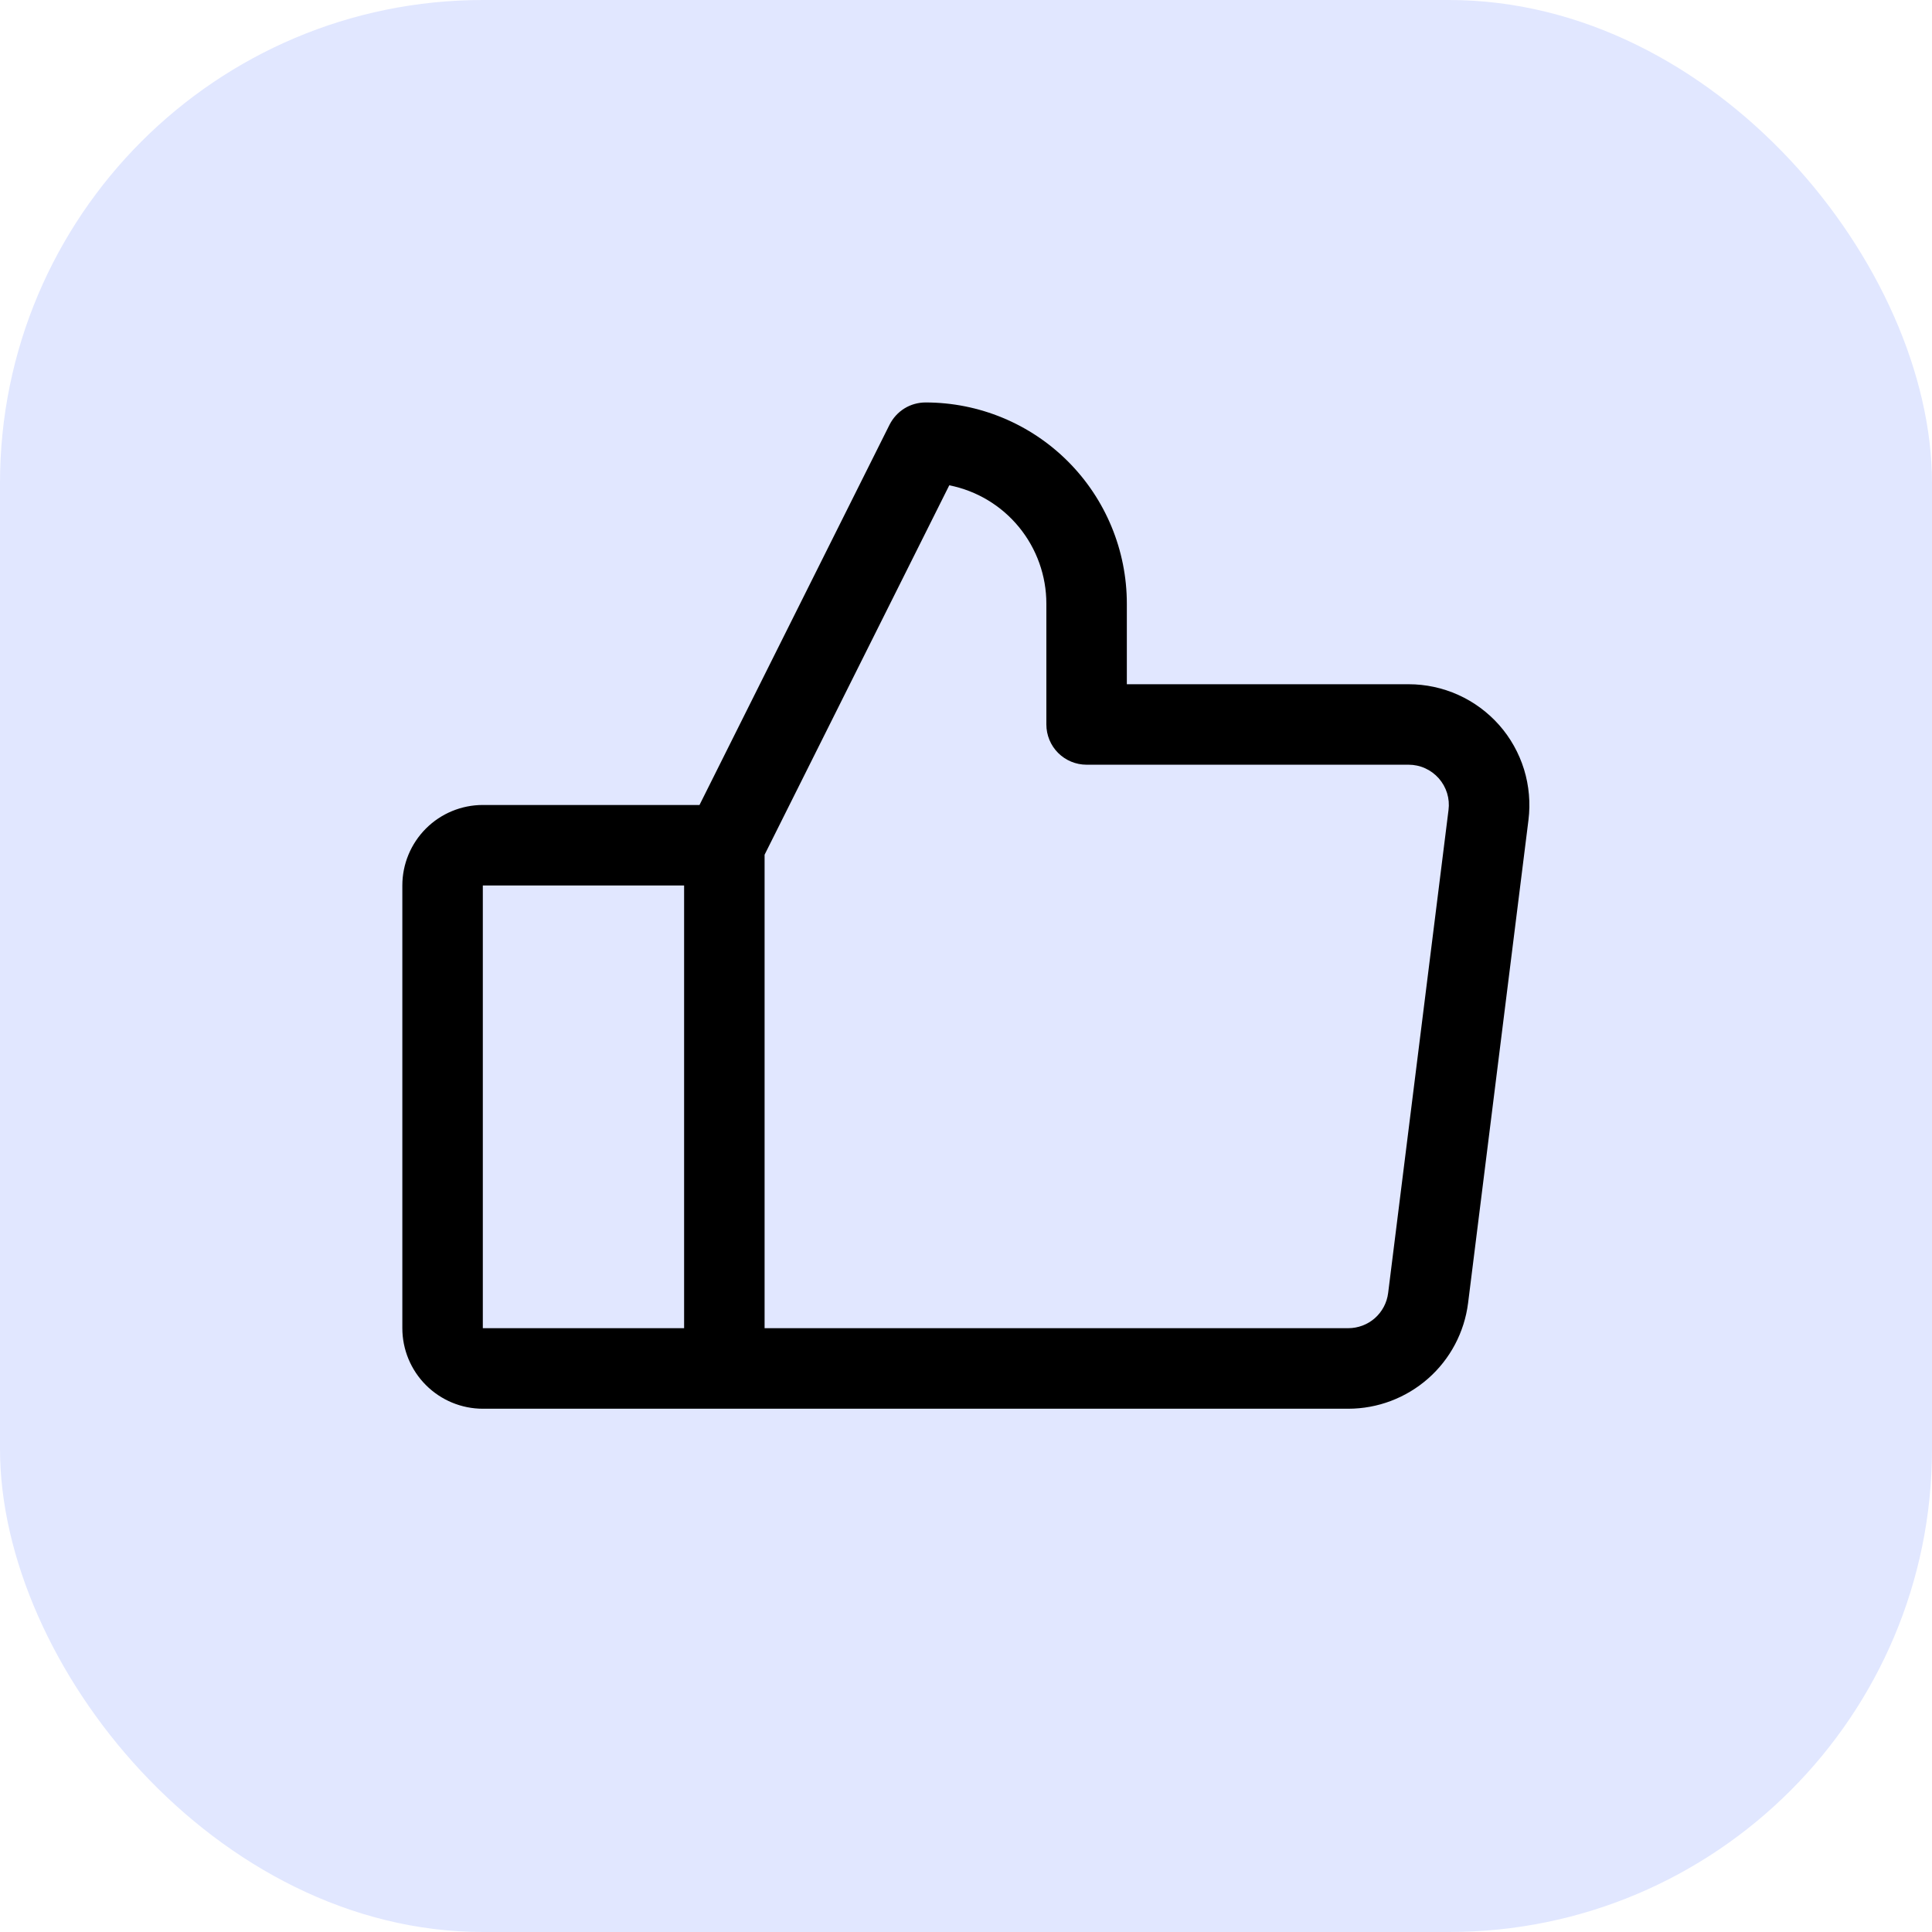
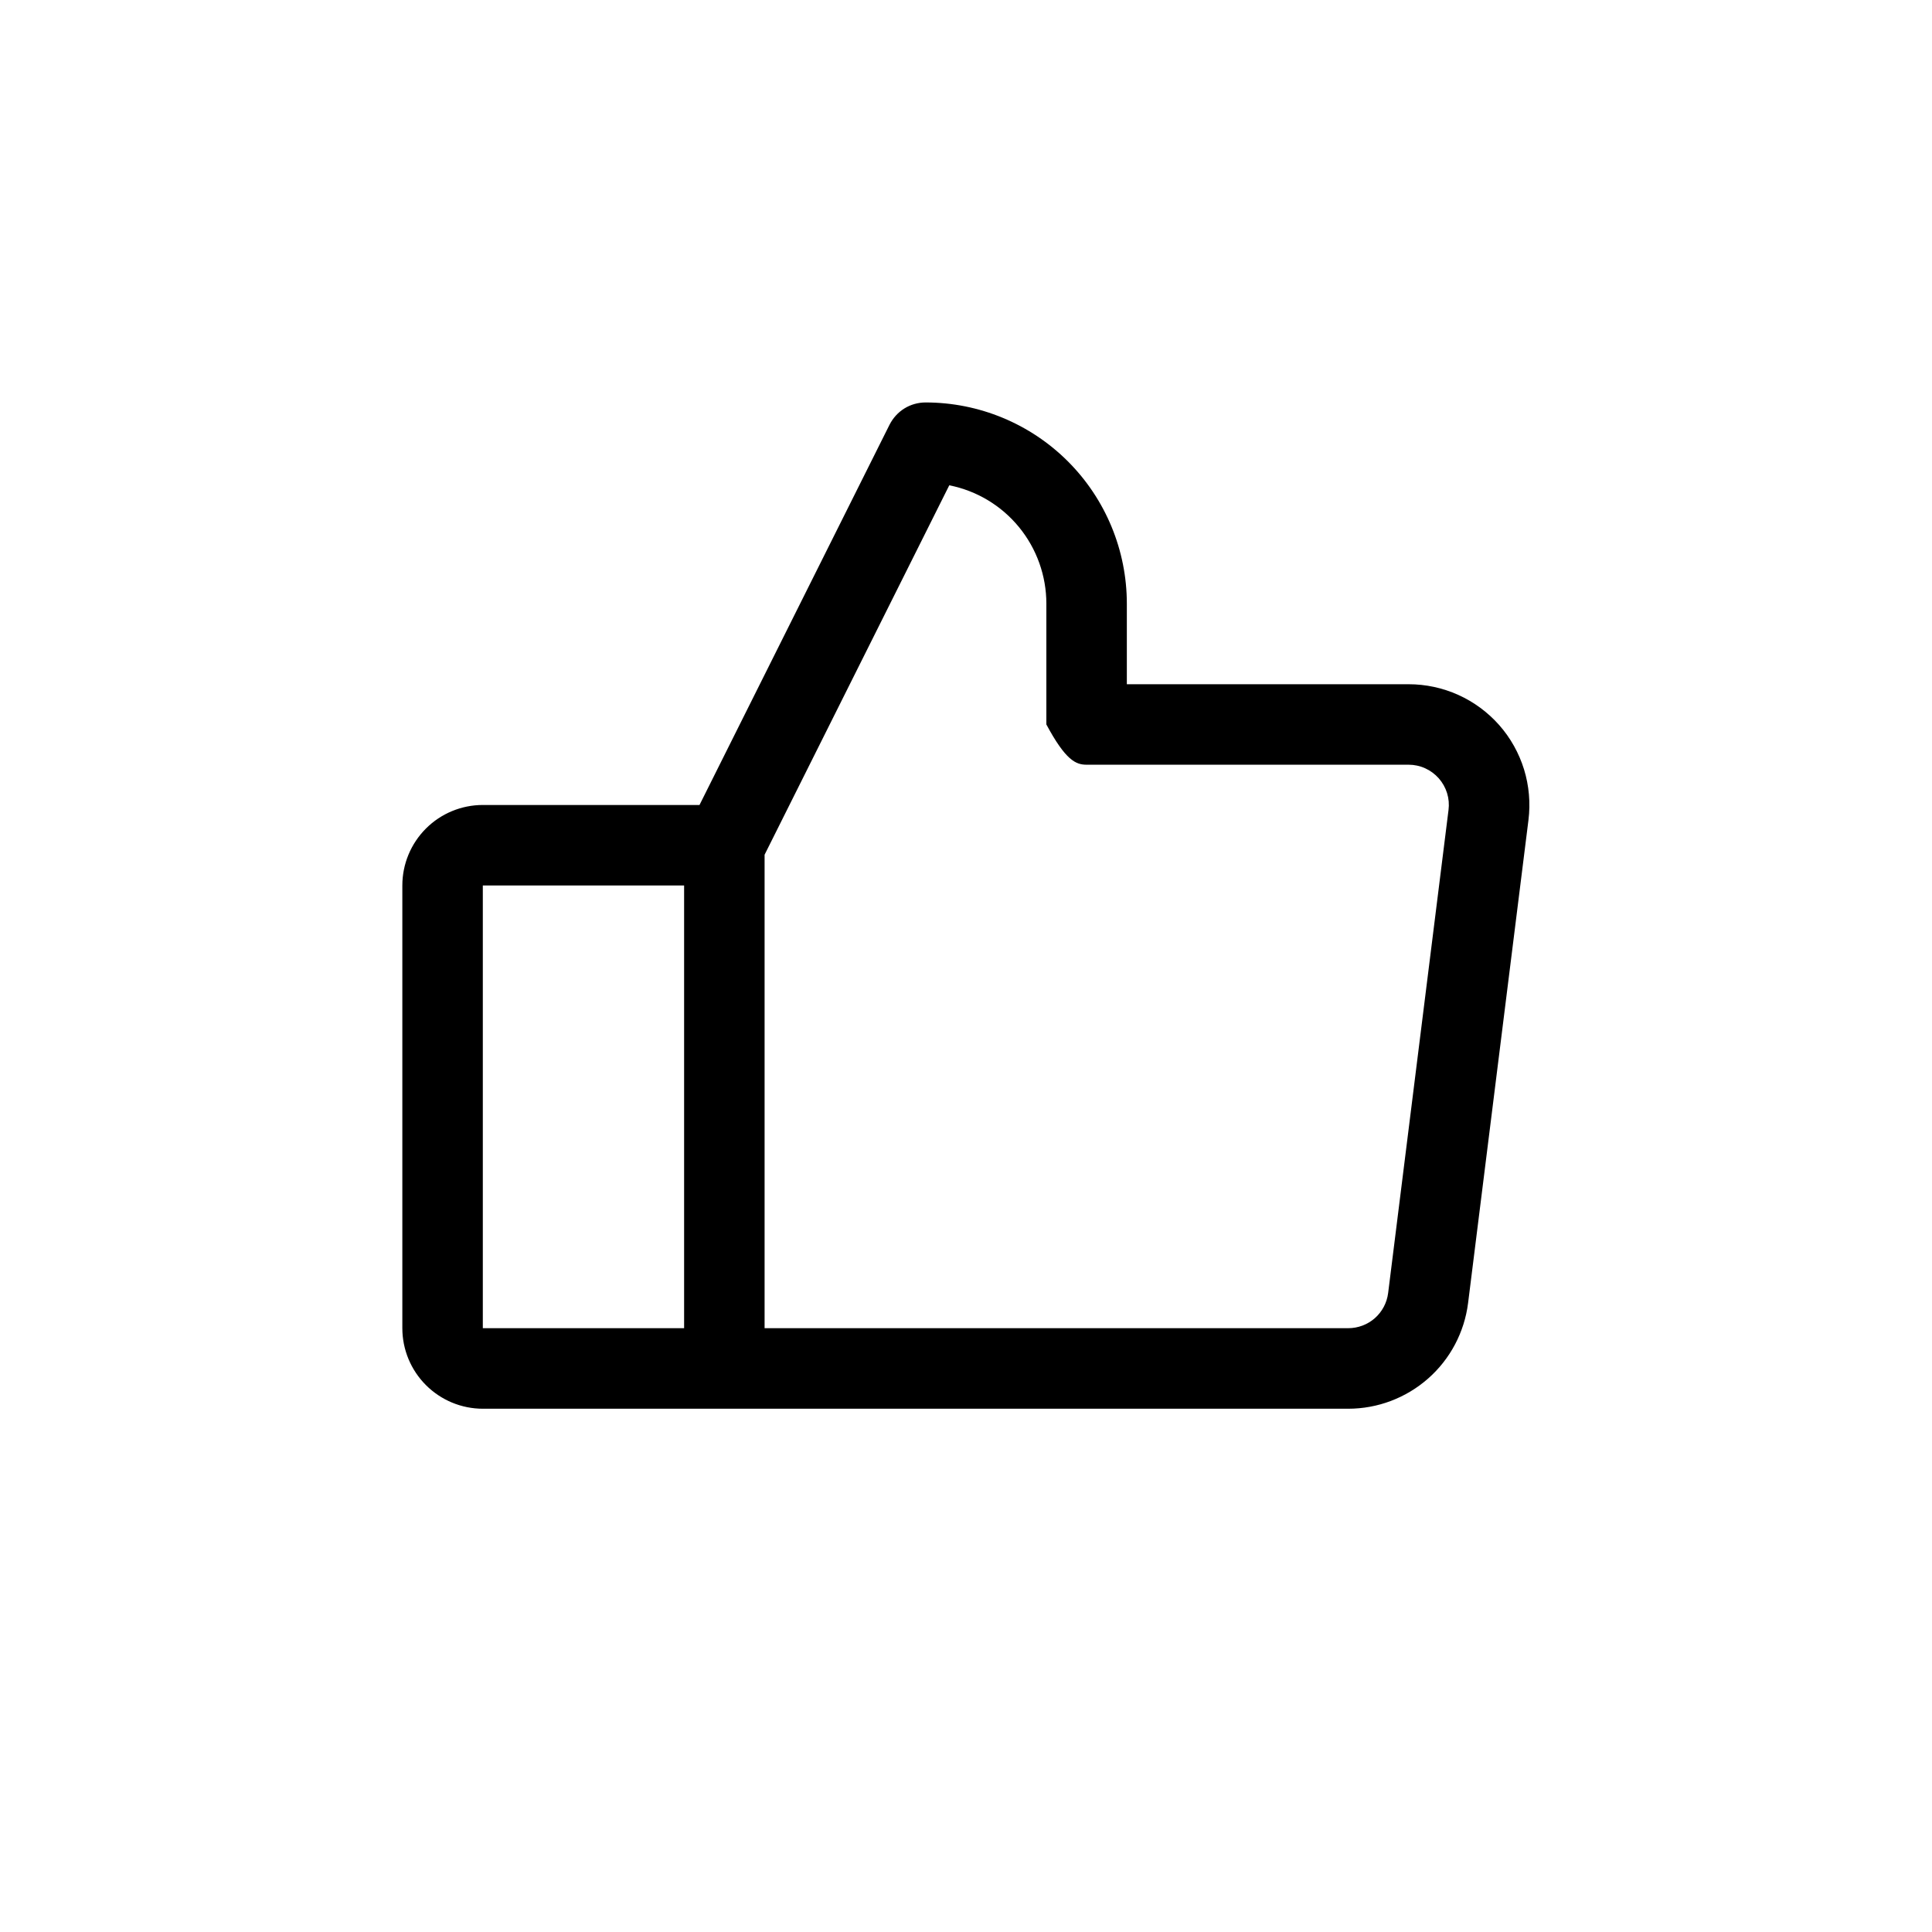
<svg xmlns="http://www.w3.org/2000/svg" width="32" height="32" viewBox="0 0 32 32" fill="none">
-   <rect width="32" height="32" rx="8" fill="#E1E7FF" />
-   <path d="M24.831 12.009C24.643 11.797 24.412 11.626 24.154 11.51C23.895 11.393 23.614 11.333 23.331 11.333H18.664V9.999C18.664 9.115 18.313 8.267 17.688 7.642C17.063 7.017 16.215 6.666 15.331 6.666C15.207 6.666 15.085 6.7 14.98 6.765C14.875 6.83 14.79 6.924 14.734 7.034L11.586 13.333H7.997C7.644 13.333 7.305 13.473 7.055 13.723C6.805 13.973 6.664 14.312 6.664 14.666V21.999C6.664 22.353 6.805 22.692 7.055 22.942C7.305 23.192 7.644 23.333 7.997 23.333H22.331C22.818 23.333 23.288 23.155 23.654 22.833C24.02 22.511 24.255 22.066 24.316 21.583L25.316 13.583C25.351 13.301 25.326 13.015 25.243 12.744C25.159 12.473 25.019 12.222 24.831 12.009ZM7.997 14.666H11.331V21.999H7.997V14.666ZM23.992 13.416L22.992 21.416C22.972 21.577 22.894 21.725 22.772 21.833C22.65 21.94 22.493 21.999 22.331 21.999H12.664V14.157L15.723 8.038C16.177 8.128 16.585 8.373 16.878 8.731C17.171 9.089 17.331 9.537 17.331 9.999V11.999C17.331 12.176 17.401 12.346 17.526 12.471C17.651 12.596 17.821 12.666 17.997 12.666H23.331C23.425 12.666 23.519 12.686 23.605 12.725C23.691 12.764 23.768 12.821 23.831 12.892C23.893 12.963 23.94 13.046 23.968 13.136C23.996 13.227 24.004 13.322 23.992 13.416Z" fill="black" />
+   <path d="M24.831 12.009C24.643 11.797 24.412 11.626 24.154 11.51C23.895 11.393 23.614 11.333 23.331 11.333H18.664V9.999C18.664 9.115 18.313 8.267 17.688 7.642C17.063 7.017 16.215 6.666 15.331 6.666C15.207 6.666 15.085 6.7 14.98 6.765C14.875 6.83 14.79 6.924 14.734 7.034L11.586 13.333H7.997C7.644 13.333 7.305 13.473 7.055 13.723C6.805 13.973 6.664 14.312 6.664 14.666V21.999C6.664 22.353 6.805 22.692 7.055 22.942C7.305 23.192 7.644 23.333 7.997 23.333H22.331C22.818 23.333 23.288 23.155 23.654 22.833C24.02 22.511 24.255 22.066 24.316 21.583L25.316 13.583C25.351 13.301 25.326 13.015 25.243 12.744C25.159 12.473 25.019 12.222 24.831 12.009ZM7.997 14.666H11.331V21.999H7.997V14.666ZM23.992 13.416L22.992 21.416C22.972 21.577 22.894 21.725 22.772 21.833C22.65 21.94 22.493 21.999 22.331 21.999H12.664V14.157L15.723 8.038C16.177 8.128 16.585 8.373 16.878 8.731C17.171 9.089 17.331 9.537 17.331 9.999V11.999C17.651 12.596 17.821 12.666 17.997 12.666H23.331C23.425 12.666 23.519 12.686 23.605 12.725C23.691 12.764 23.768 12.821 23.831 12.892C23.893 12.963 23.94 13.046 23.968 13.136C23.996 13.227 24.004 13.322 23.992 13.416Z" fill="black" />
</svg>